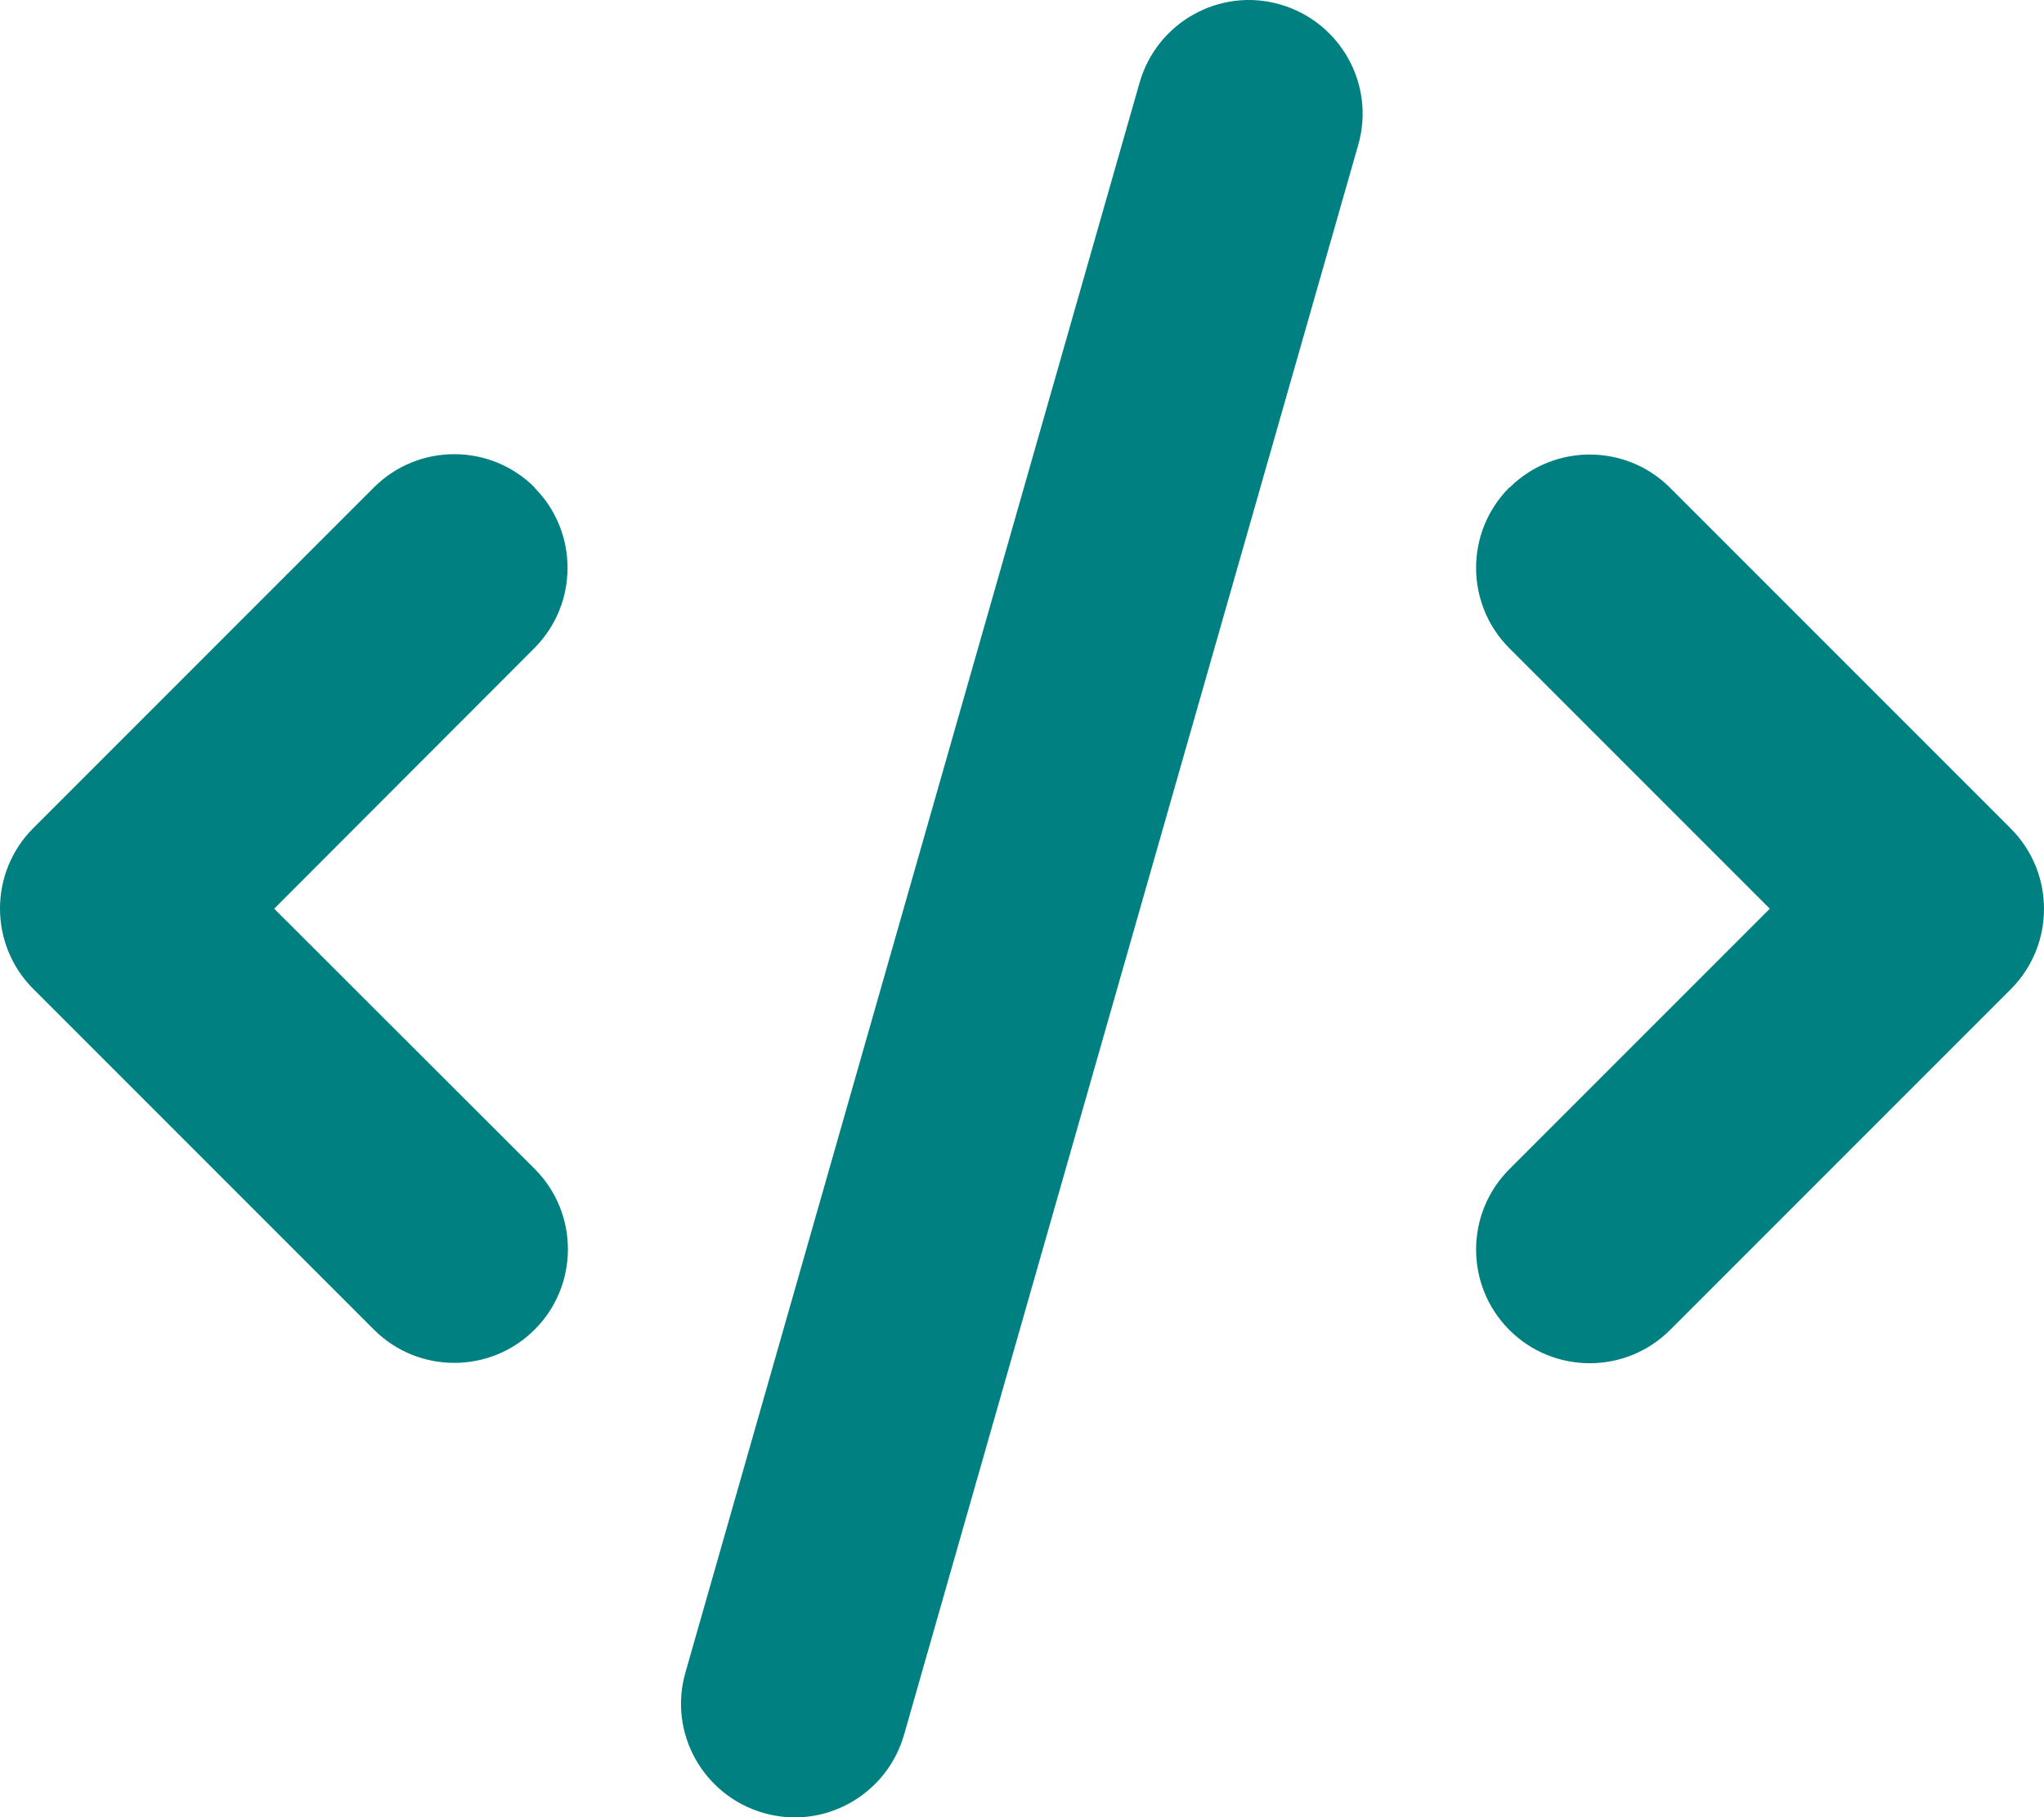
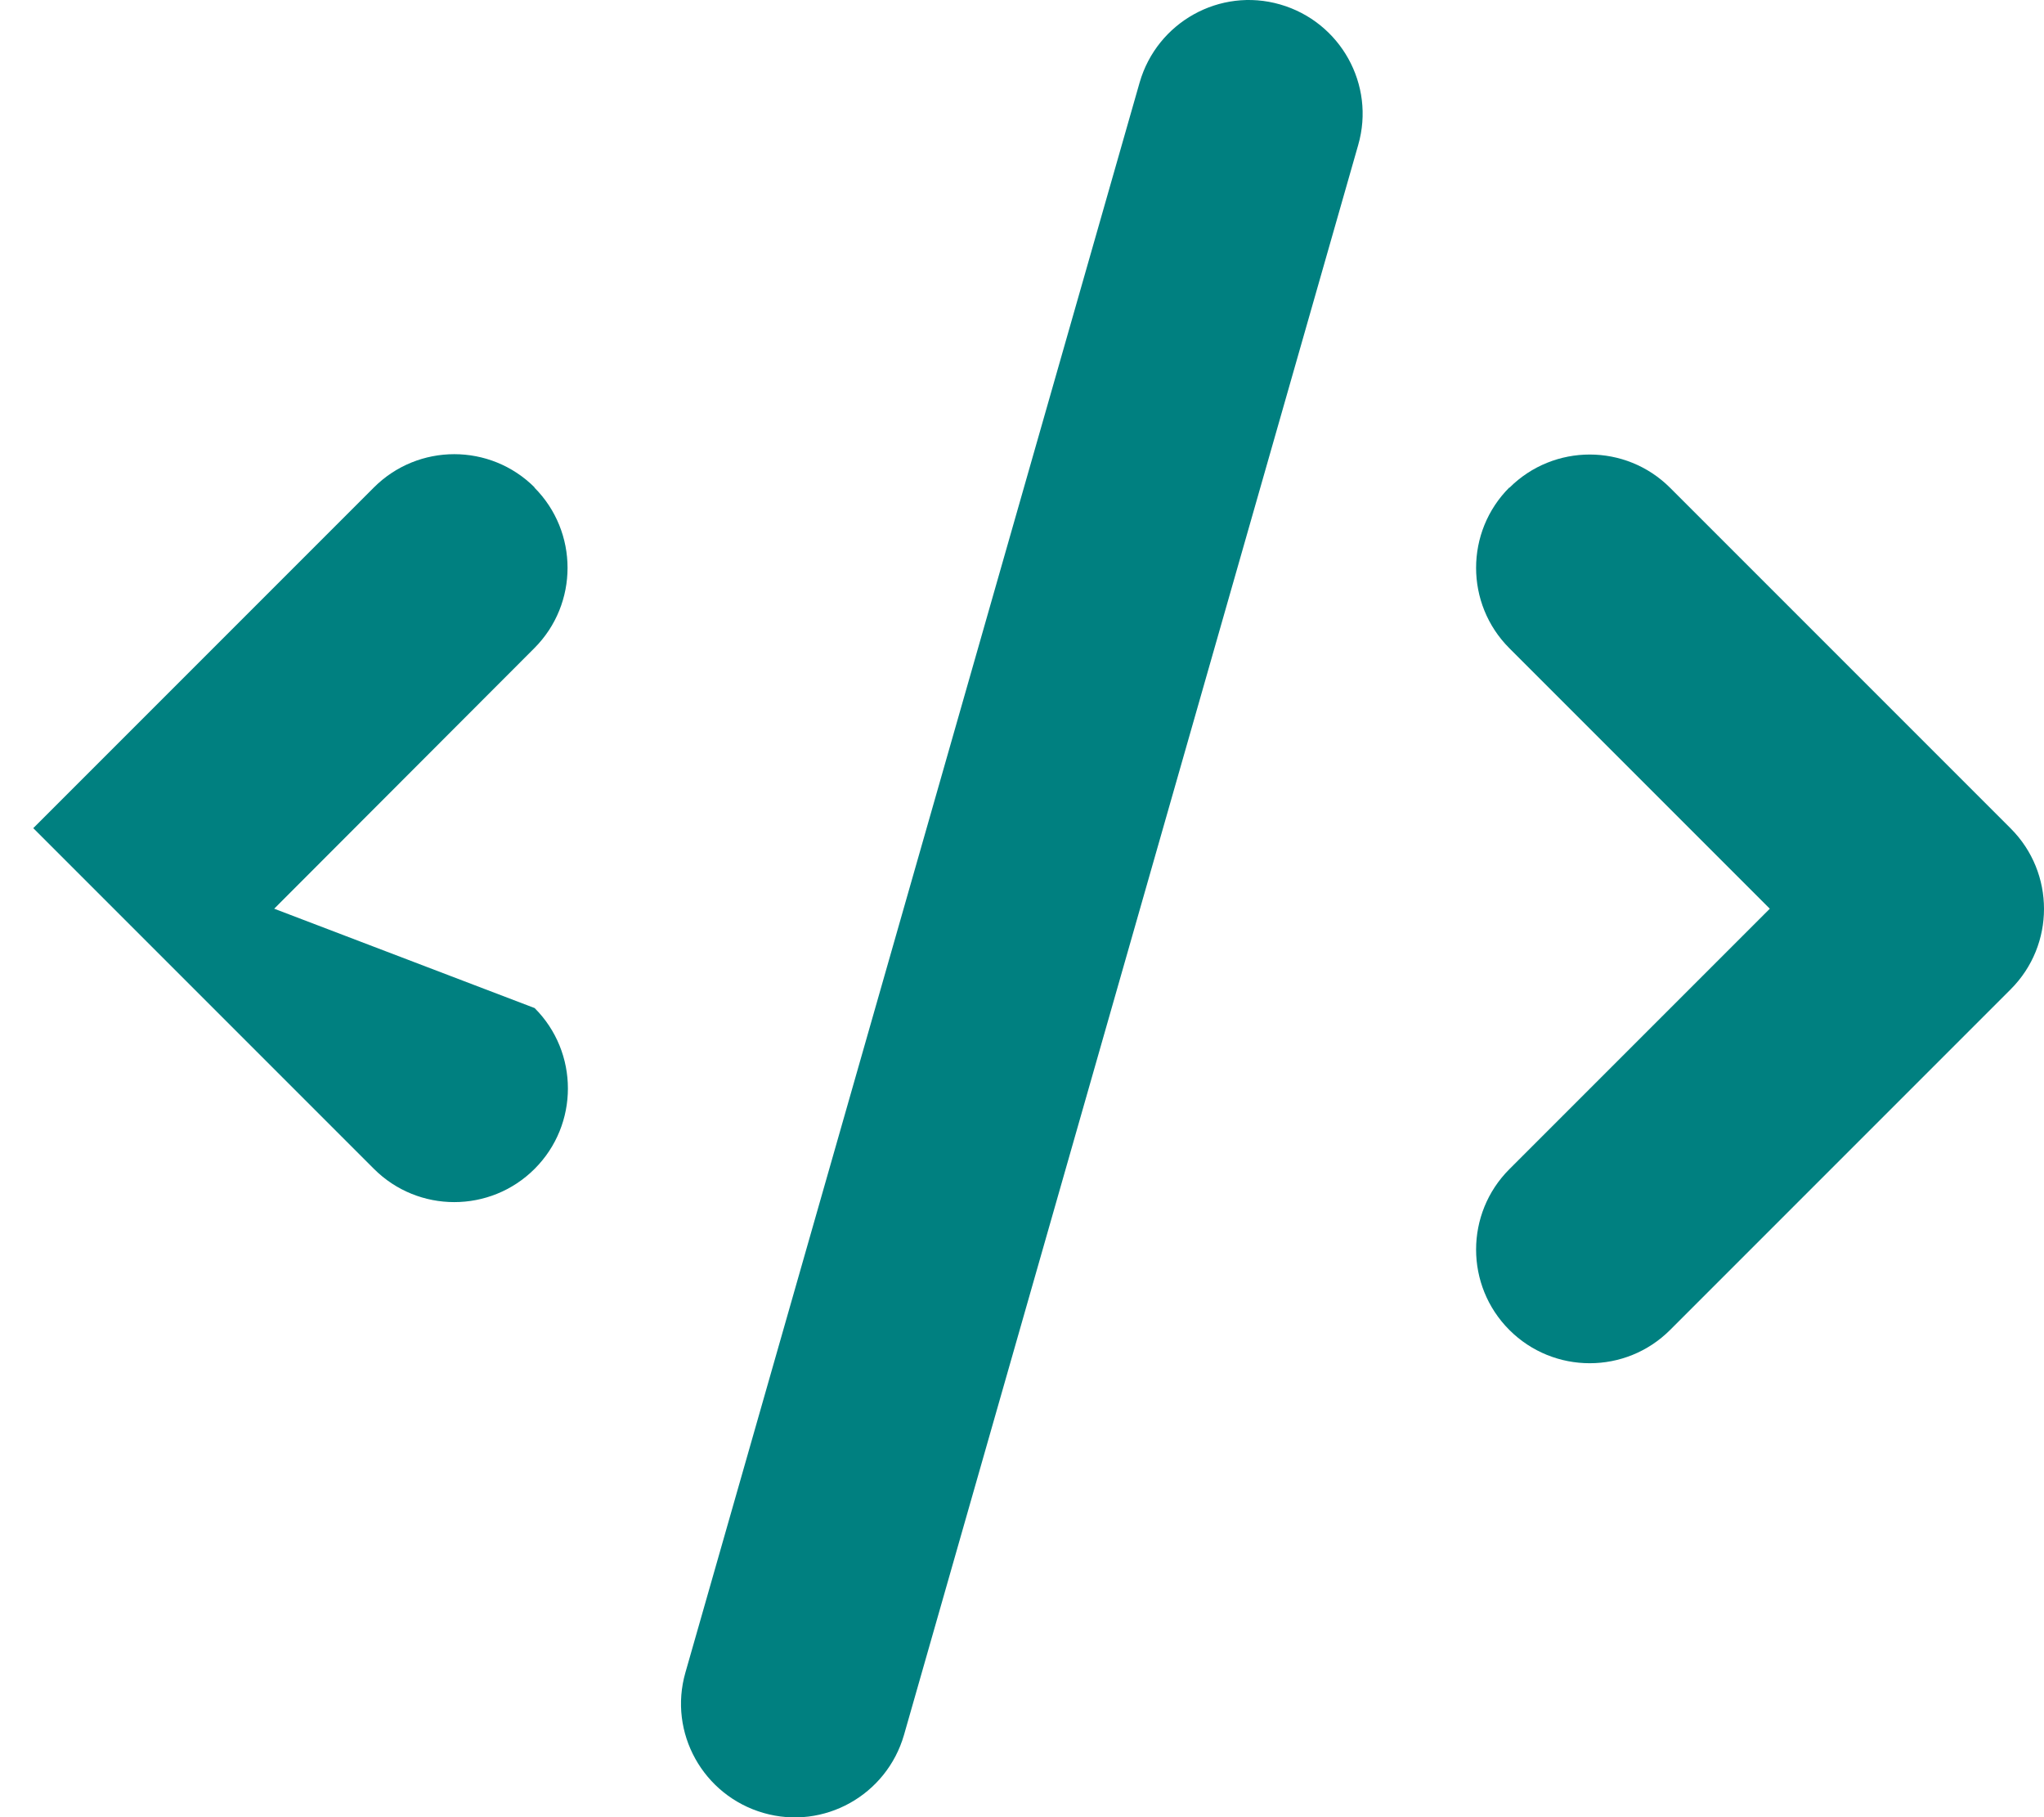
<svg xmlns="http://www.w3.org/2000/svg" xmlns:ns1="http://sodipodi.sourceforge.net/DTD/sodipodi-0.dtd" xmlns:ns2="http://www.inkscape.org/namespaces/inkscape" viewBox="0 0 256 227.584" version="1.1" id="svg1" ns1:docname="code-solid-full.svg" width="256" height="227.584" ns2:version="1.3.2 (091e20e, 2023-11-25, custom)">
  <defs id="defs1" />
  <ns1:namedview id="namedview1" pagecolor="#ffffff" bordercolor="#000000" borderopacity="0.25" ns2:showpageshadow="2" ns2:pageopacity="0.0" ns2:pagecheckerboard="0" ns2:deskcolor="#d1d1d1" ns2:zoom="1.3203125" ns2:cx="287.81065" ns2:cy="241.98817" ns2:window-width="1920" ns2:window-height="1017" ns2:window-x="-8" ns2:window-y="-8" ns2:window-maximized="1" ns2:current-layer="svg1" />
-   <path d="M 160.331,0.557 C 152.776,-1.62 144.91,2.779 142.732,10.334 L 85.848,209.428 c -2.178,7.555 2.222,15.421 9.777,17.598 7.555,2.178 15.421,-2.222 17.598,-9.777 L 170.107,18.156 C 172.285,10.601 167.885,2.735 160.331,0.557 Z M 189.039,61.041 c -5.555,5.555 -5.555,14.577 0,20.132 l 32.619,32.619 -32.619,32.619 c -5.555,5.555 -5.555,14.577 0,20.132 5.555,5.555 14.577,5.555 20.132,0 l 42.663,-42.663 c 5.555,-5.555 5.555,-14.577 0,-20.132 L 209.171,61.085 c -5.555,-5.555 -14.577,-5.555 -20.132,0 z m -122.078,0 c -5.555,-5.555 -14.577,-5.555 -20.132,0 L 4.166,103.704 c -5.555,5.555 -5.555,14.577 0,20.132 l 42.663,42.663 c 5.555,5.555 14.577,5.555 20.132,0 5.555,-5.555 5.555,-14.577 0,-20.132 L 34.341,113.792 66.916,81.173 c 5.555,-5.555 5.555,-14.577 0,-20.132 z" id="path1" style="fill:#008080;fill-opacity:1;stroke-width:0.444" />
+   <path d="M 160.331,0.557 C 152.776,-1.62 144.91,2.779 142.732,10.334 L 85.848,209.428 c -2.178,7.555 2.222,15.421 9.777,17.598 7.555,2.178 15.421,-2.222 17.598,-9.777 L 170.107,18.156 C 172.285,10.601 167.885,2.735 160.331,0.557 Z M 189.039,61.041 c -5.555,5.555 -5.555,14.577 0,20.132 l 32.619,32.619 -32.619,32.619 c -5.555,5.555 -5.555,14.577 0,20.132 5.555,5.555 14.577,5.555 20.132,0 l 42.663,-42.663 c 5.555,-5.555 5.555,-14.577 0,-20.132 L 209.171,61.085 c -5.555,-5.555 -14.577,-5.555 -20.132,0 z m -122.078,0 c -5.555,-5.555 -14.577,-5.555 -20.132,0 L 4.166,103.704 l 42.663,42.663 c 5.555,5.555 14.577,5.555 20.132,0 5.555,-5.555 5.555,-14.577 0,-20.132 L 34.341,113.792 66.916,81.173 c 5.555,-5.555 5.555,-14.577 0,-20.132 z" id="path1" style="fill:#008080;fill-opacity:1;stroke-width:0.444" />
</svg>